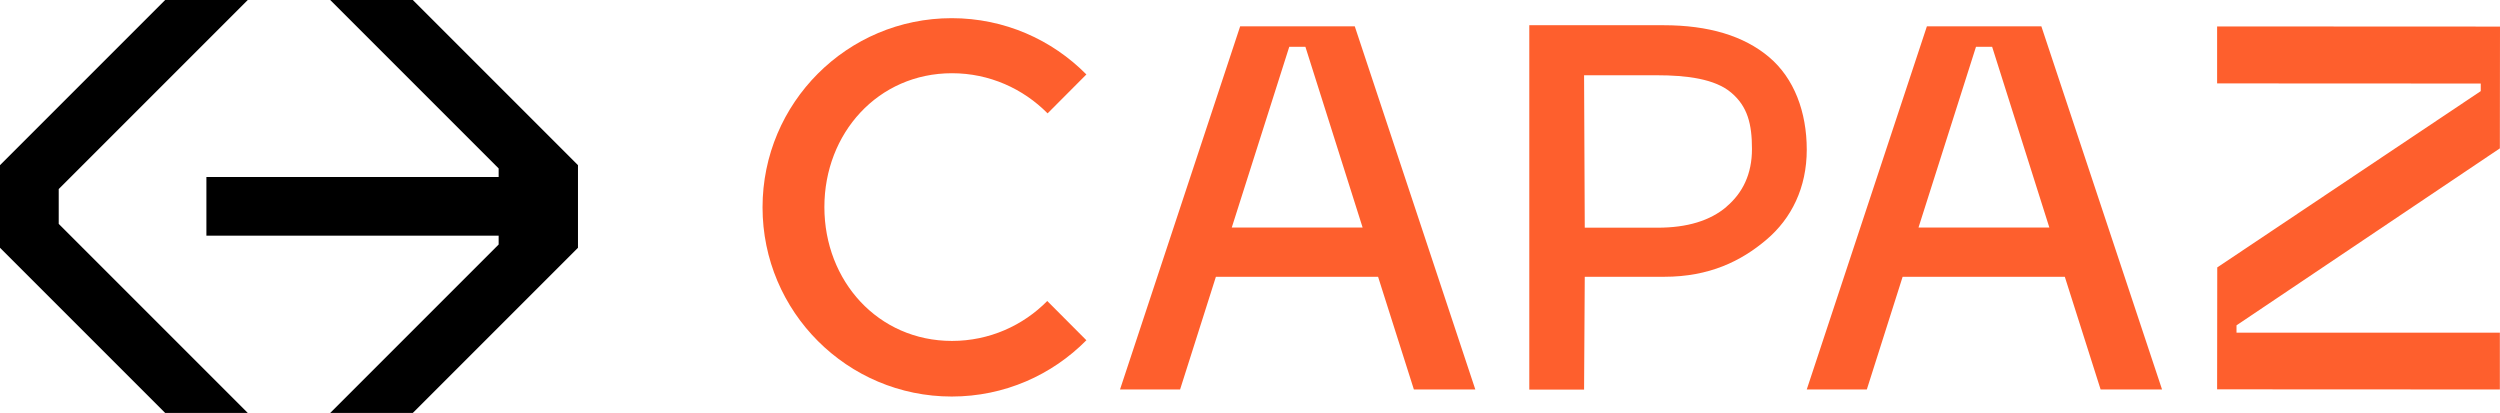
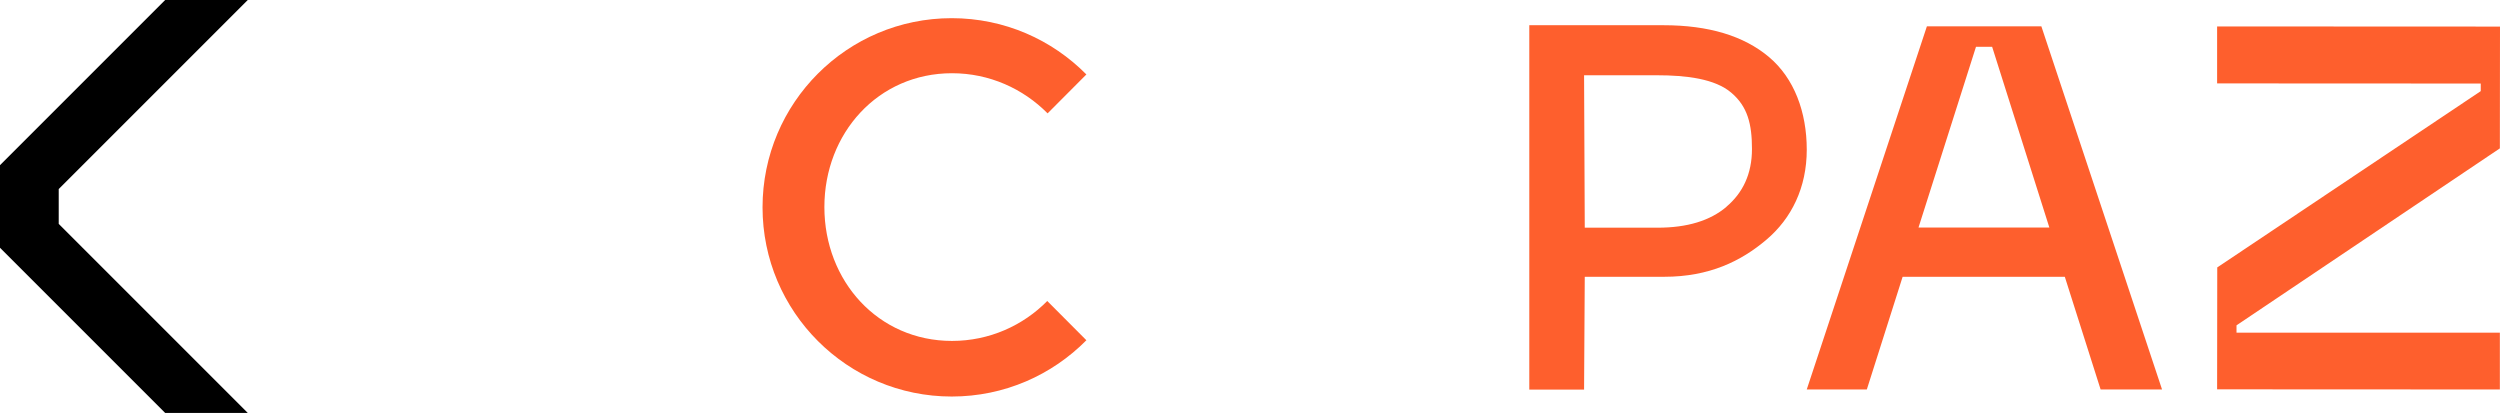
<svg xmlns="http://www.w3.org/2000/svg" id="Camada_2" data-name="Camada 2" viewBox="0 0 184.35 30.44">
  <defs>
    <style>
      .cls-1 {
        fill: #fe5f2d;
      }

      .cls-1, .cls-2 {
        stroke-width: 0px;
      }

      .cls-2 {
        fill: #000;
      }
    </style>
  </defs>
  <g id="Design_PC" data-name="Design / PC">
    <g>
      <g>
        <path class="cls-1" d="M150.54,1.94h-8.45s-8.86,26.78-8.86,26.78h4.43s2.25-7.08,2.25-7.08l.39-1.23h11.96l.39,1.23,2.25,7.08h4.53s-8.9-26.78-8.9-26.78ZM145.7,3.45h1.2s4.22,13.33,4.22,13.33h-9.65l4.24-13.33Z" />
        <path class="cls-1" d="M130.44,4.2c-1.86-1.56-4.45-2.34-7.77-2.34h-9.9v26.87h4.04l.05-8.32h5.86c3.33,0,5.68-1.16,7.53-2.73,1.86-1.57,2.98-3.85,2.98-6.64s-.93-5.27-2.78-6.83ZM127.31,15.25c-1.2,1.02-2.89,1.54-5.07,1.54h-5.38l-.05-11.24h5.38c2.17,0,4.28.26,5.48,1.29,1.2,1.02,1.52,2.31,1.52,4.15s-.68,3.24-1.89,4.26Z" />
        <g>
-           <polygon class="cls-1" points="175.24 22.69 175.23 22.69 175.23 22.7 175.24 22.69" />
          <polygon class="cls-1" points="184.34 10.94 184.35 1.96 163.49 1.95 163.49 6.15 182.93 6.16 182.93 6.72 163.5 19.72 163.49 28.71 184.34 28.72 184.34 24.53 164.92 24.53 164.92 23.99 184.34 10.94" />
        </g>
        <path class="cls-1" d="M77.23,22.19c-1.79,1.82-4.28,2.95-7.03,2.95-5.45,0-9.41-4.42-9.41-9.87s3.96-9.87,9.41-9.87c2.76,0,5.25,1.14,7.05,2.96l2.86-2.87c-2.53-2.56-6.04-4.15-9.93-4.15-7.71,0-13.95,6.25-13.95,13.95s6.25,13.95,13.95,13.95c3.89,0,7.4-1.59,9.93-4.15l-2.88-2.89Z" />
-         <path class="cls-1" d="M99.9,1.94h-8.45s-8.86,26.78-8.86,26.78h4.43s2.25-7.08,2.25-7.08l.39-1.23h11.96l.39,1.23,2.25,7.08h4.53S99.9,1.94,99.9,1.94ZM95.06,3.45h1.2s4.22,13.33,4.22,13.33h-9.65l4.24-13.33Z" />
      </g>
      <g>
-         <path class="cls-2" d="M42.62,12.18L30.44,0c-2.38,0-3.71,0-6.09,0h0s12.42,12.42,12.42,12.42v.63H15.22v4.33h21.55v.65l-12.42,12.42h0c2.38,0,3.71,0,6.09,0l12.18-12.18h0c0-2.38,0-3.71,0-6.09Z" />
        <path class="cls-2" d="M4.33,16.5v-2.56L18.27,0h0C15.89,0,14.56,0,12.18,0L0,12.18c0,.31,0,5.77,0,6.09h0s12.18,12.18,12.18,12.18c2.38,0,3.71,0,6.09,0h0s-13.94-13.94-13.94-13.94Z" />
      </g>
    </g>
  </g>
</svg>